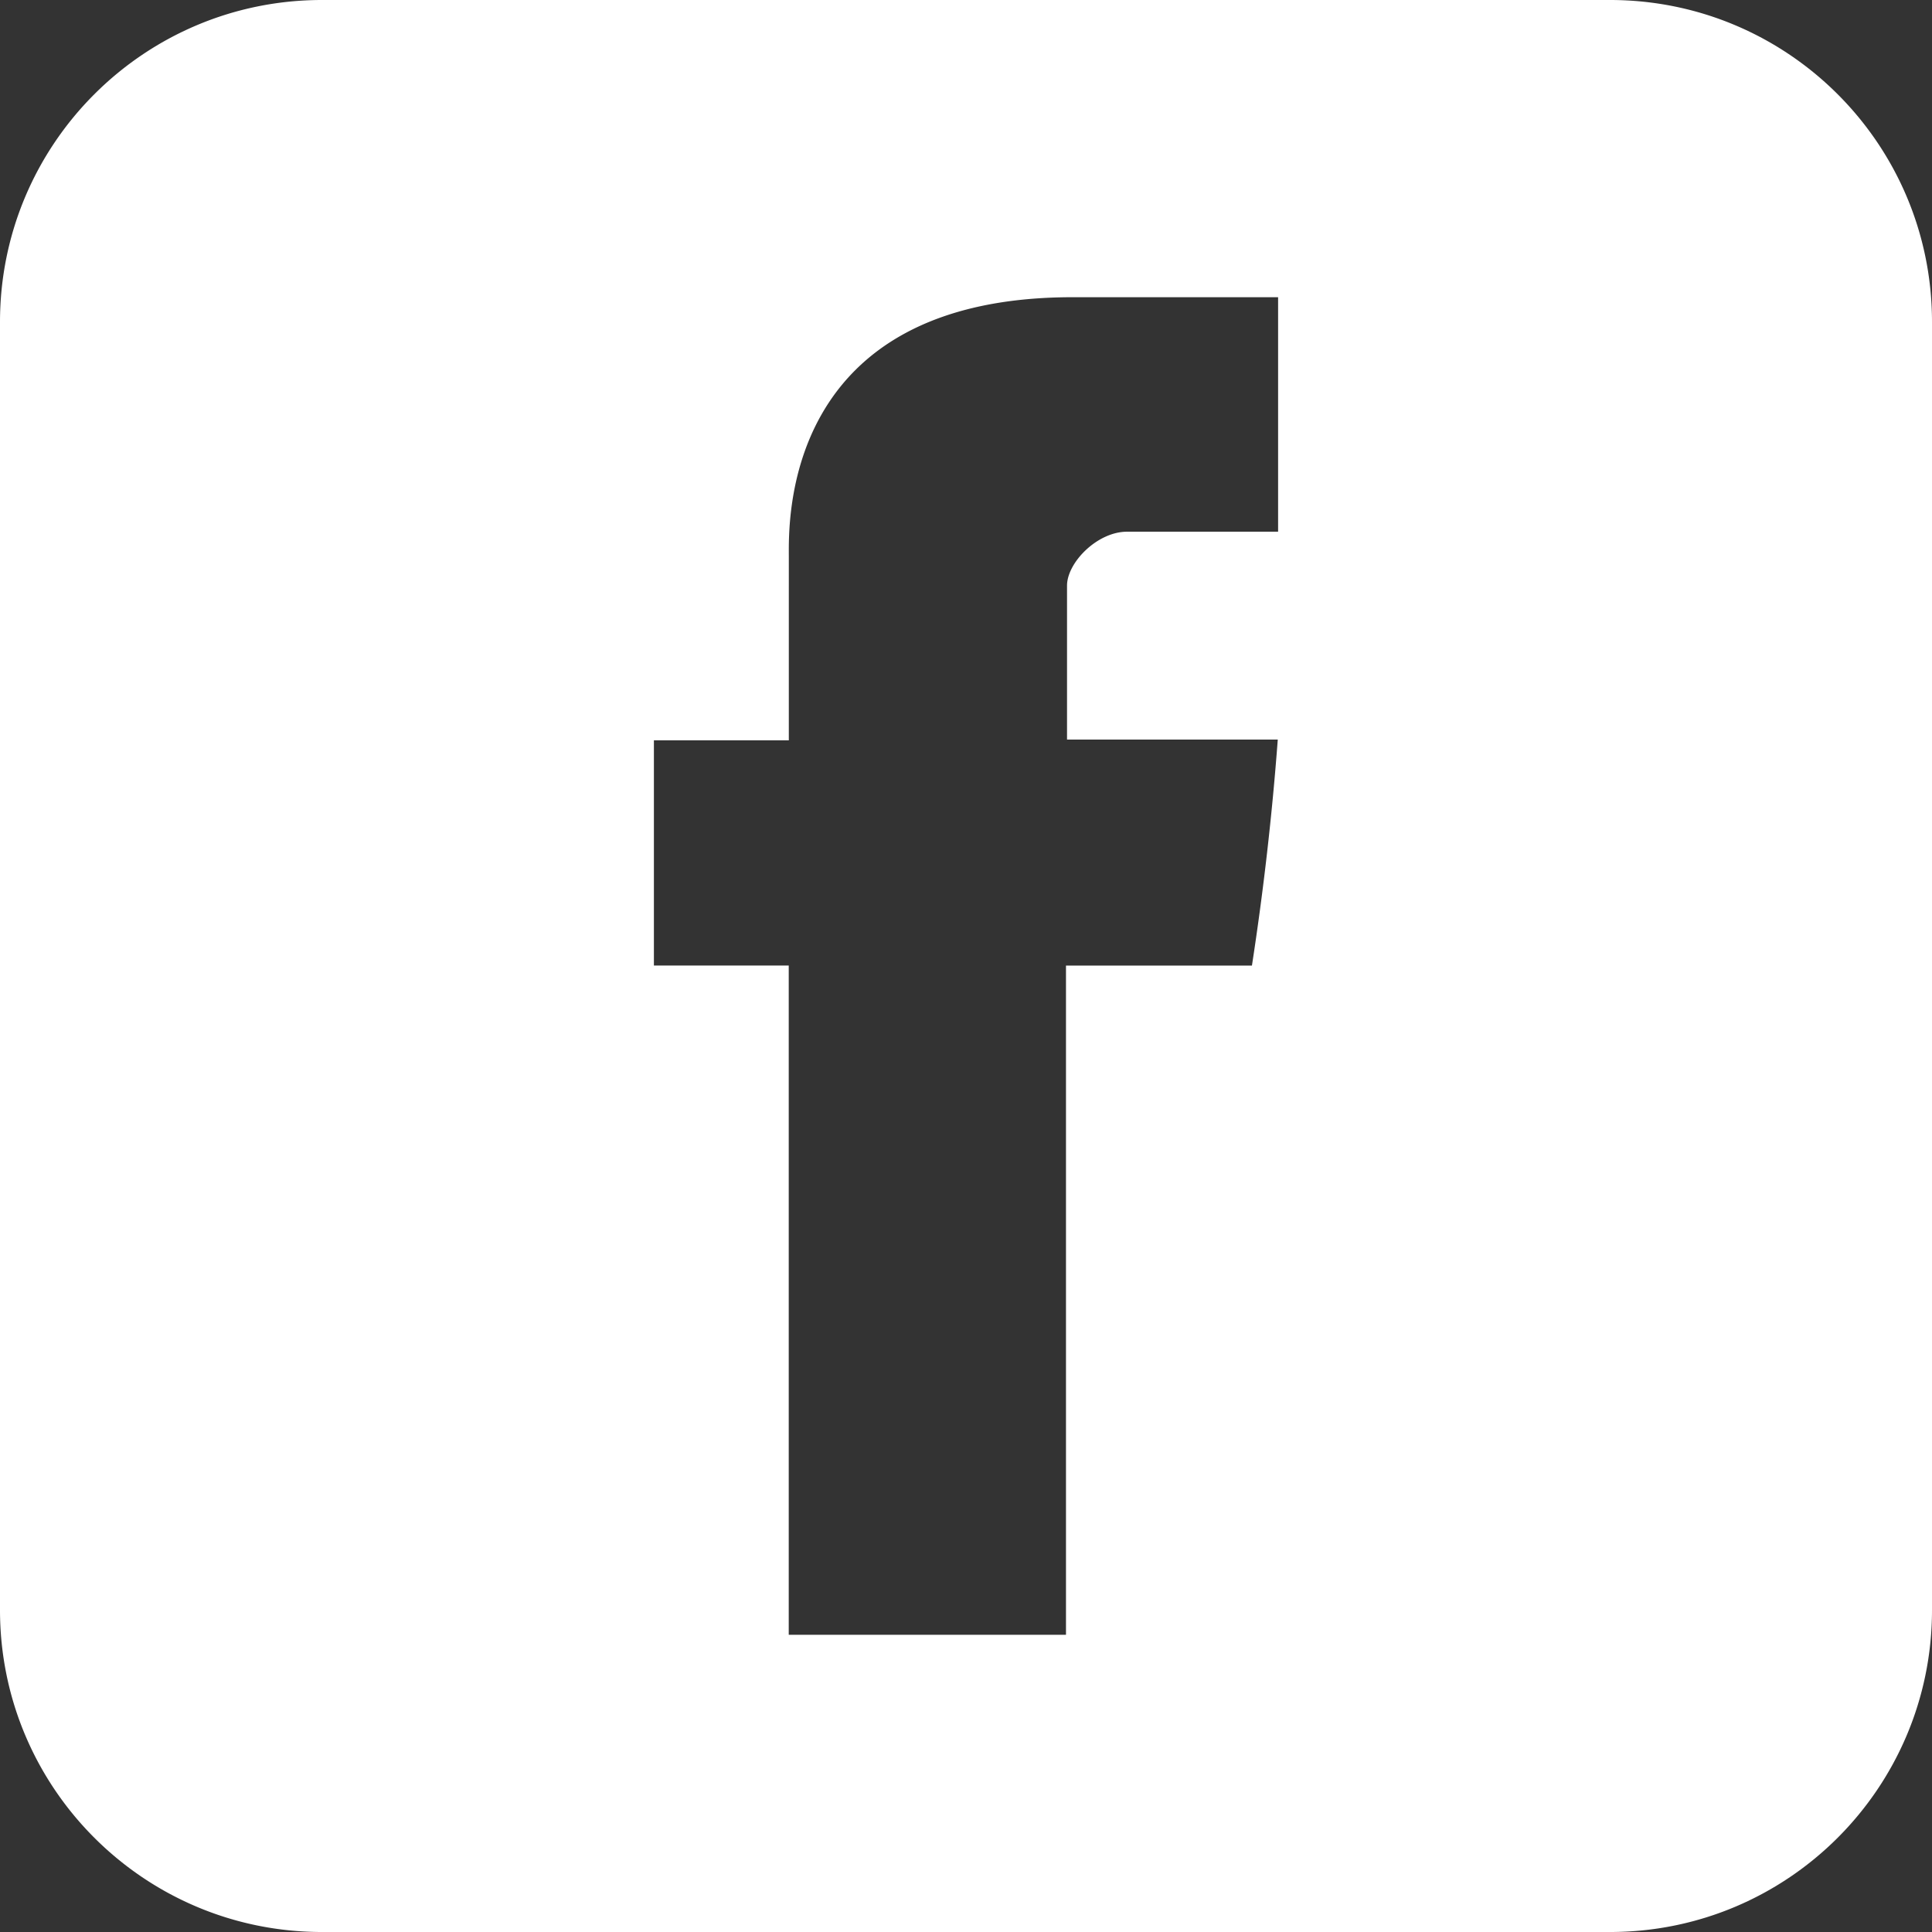
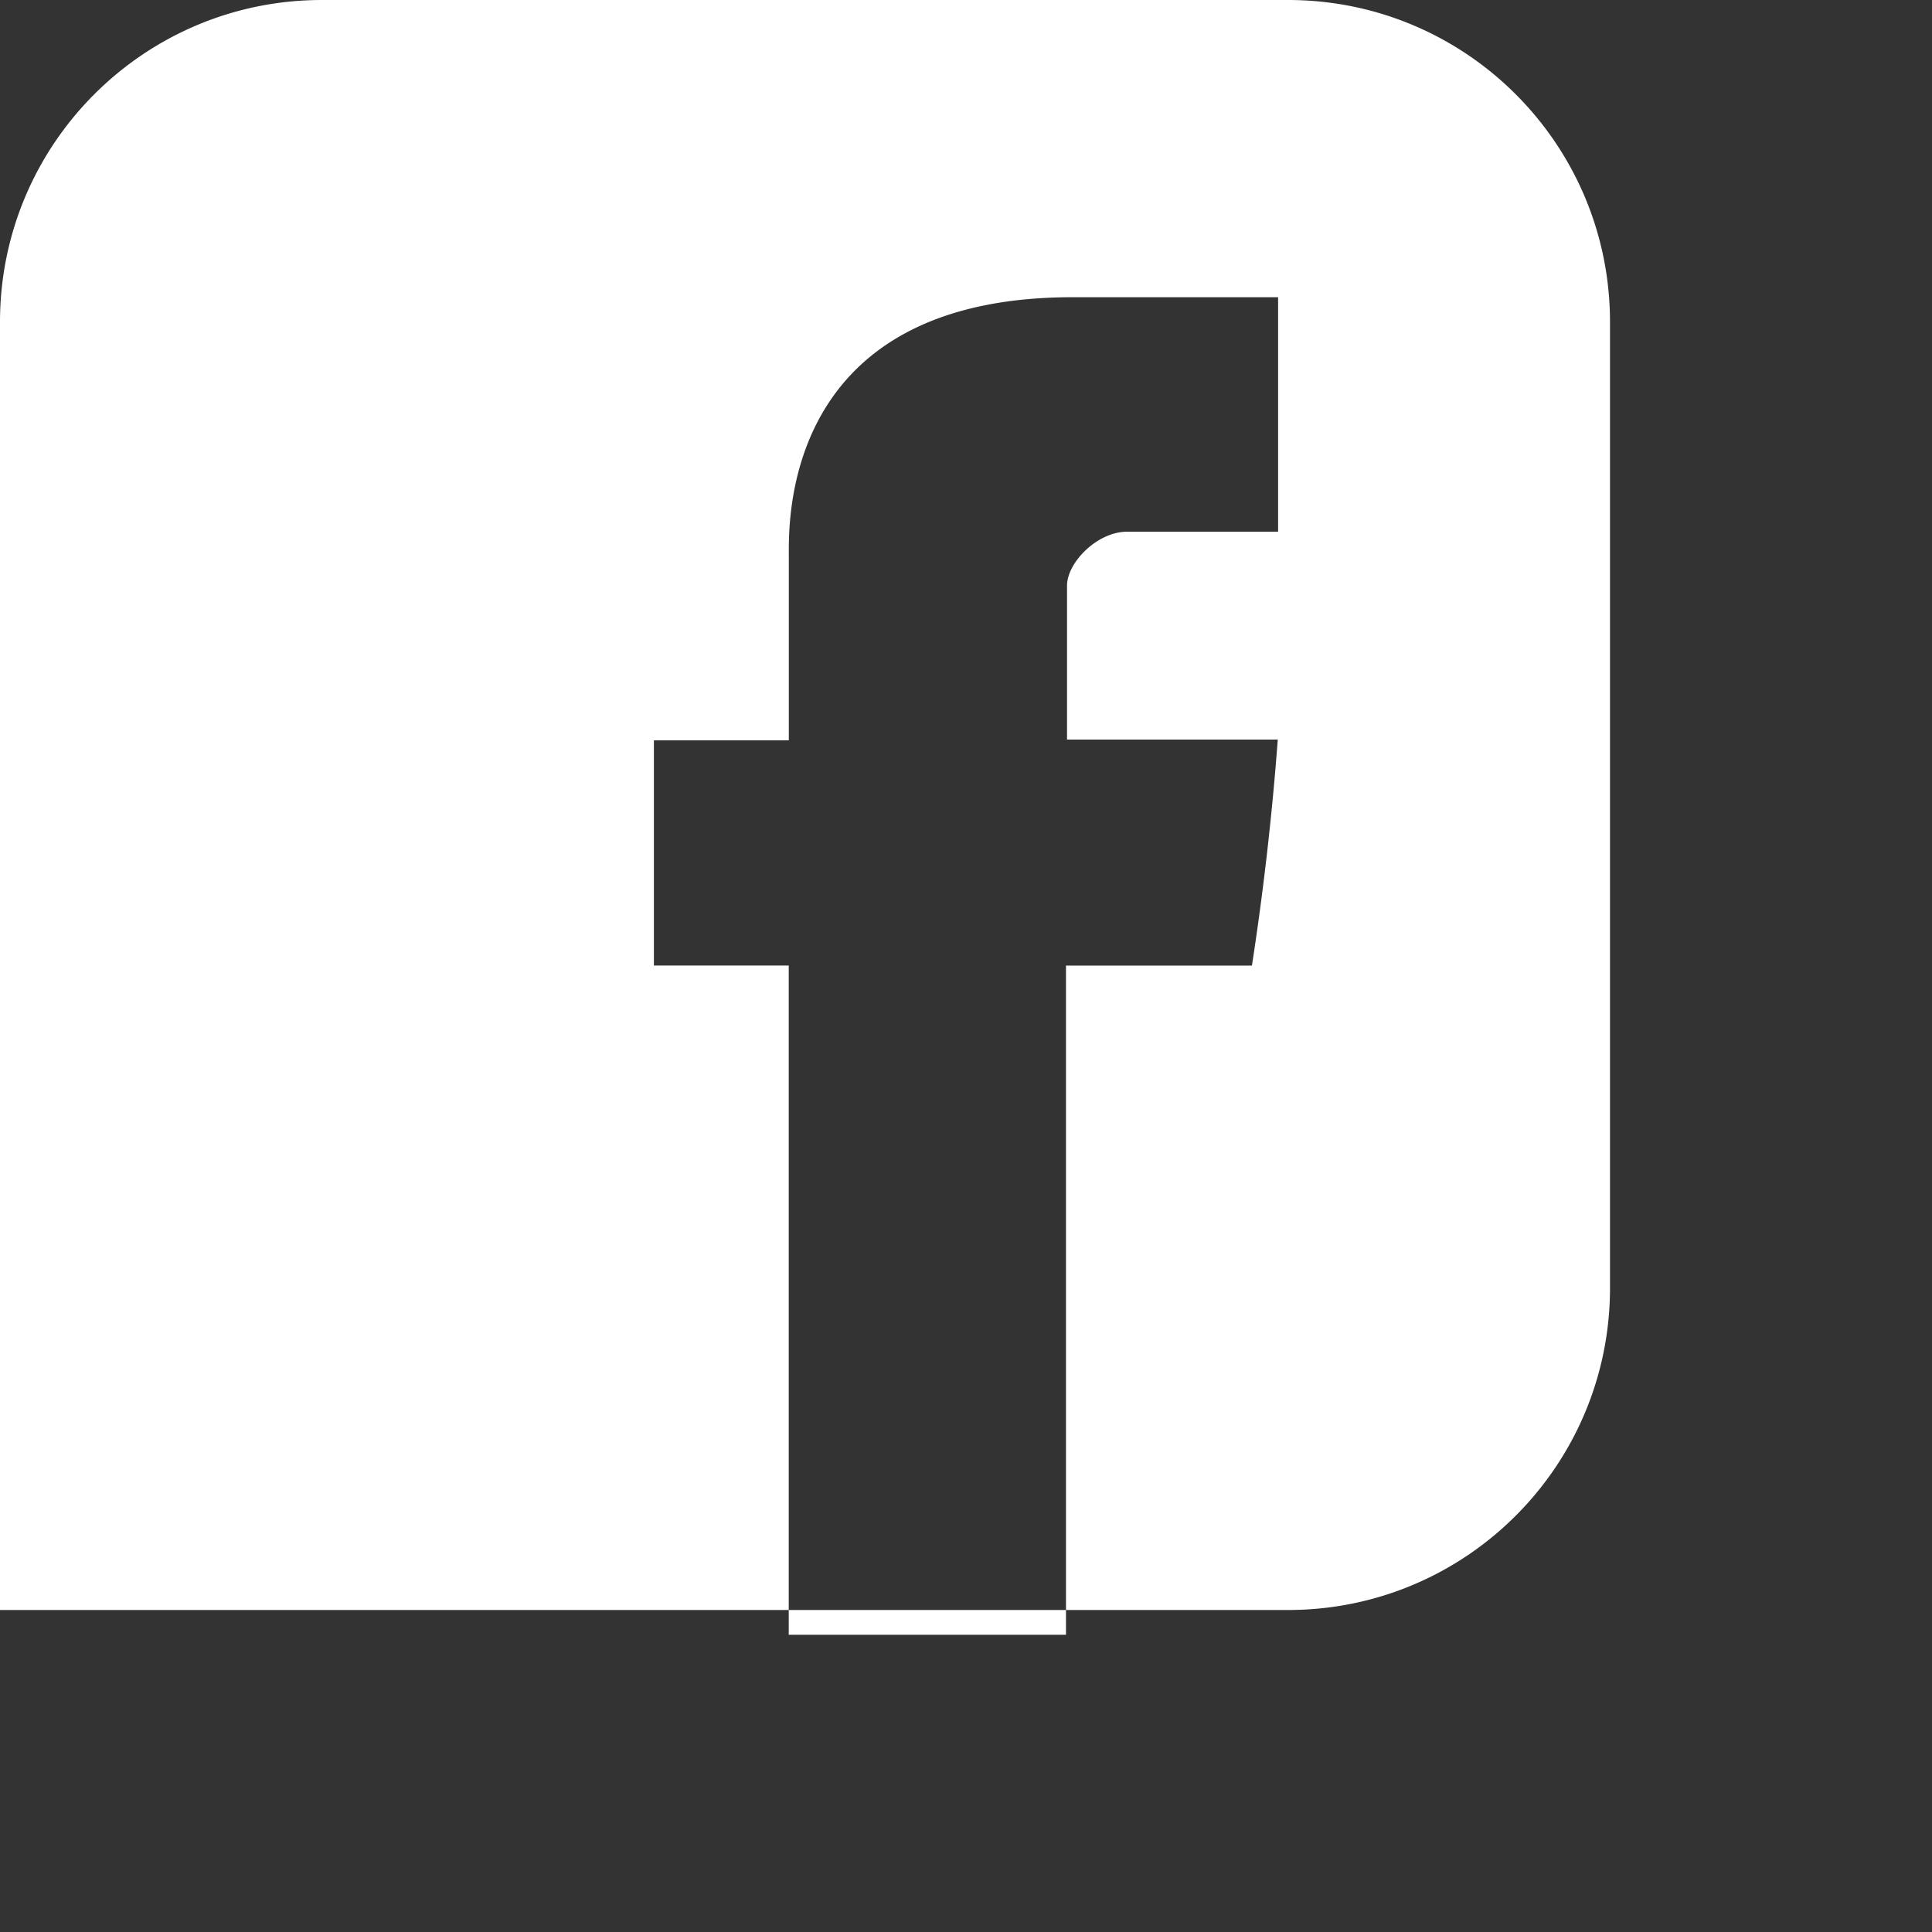
<svg xmlns="http://www.w3.org/2000/svg" width="24" height="24">
  <rect width="100%" height="100%" fill="#333333" stroke="none" />
-   <path fill="#FFF" fill-rule="evenodd" d="M4 0C1.79 0 0 1.79 0 4v16c0 2.21 1.79 4 4 4h16c2.21 0 4-1.79 4-4V4c0-2.21-1.79-4-4-4H4zm11.877 6.605h-1.876c-.371 0-.746.384-.746.67v1.912h2.618a36.259 36.259 0 0 1-.321 2.808h-2.31v8.313H9.798v-8.314H8.123V9.197h1.676V6.91c0-.418-.085-3.218 3.527-3.218h2.551v2.913z" />
+   <path fill="#FFF" fill-rule="evenodd" d="M4 0C1.79 0 0 1.79 0 4v16h16c2.21 0 4-1.79 4-4V4c0-2.21-1.79-4-4-4H4zm11.877 6.605h-1.876c-.371 0-.746.384-.746.67v1.912h2.618a36.259 36.259 0 0 1-.321 2.808h-2.31v8.313H9.798v-8.314H8.123V9.197h1.676V6.91c0-.418-.085-3.218 3.527-3.218h2.551v2.913z" />
</svg>